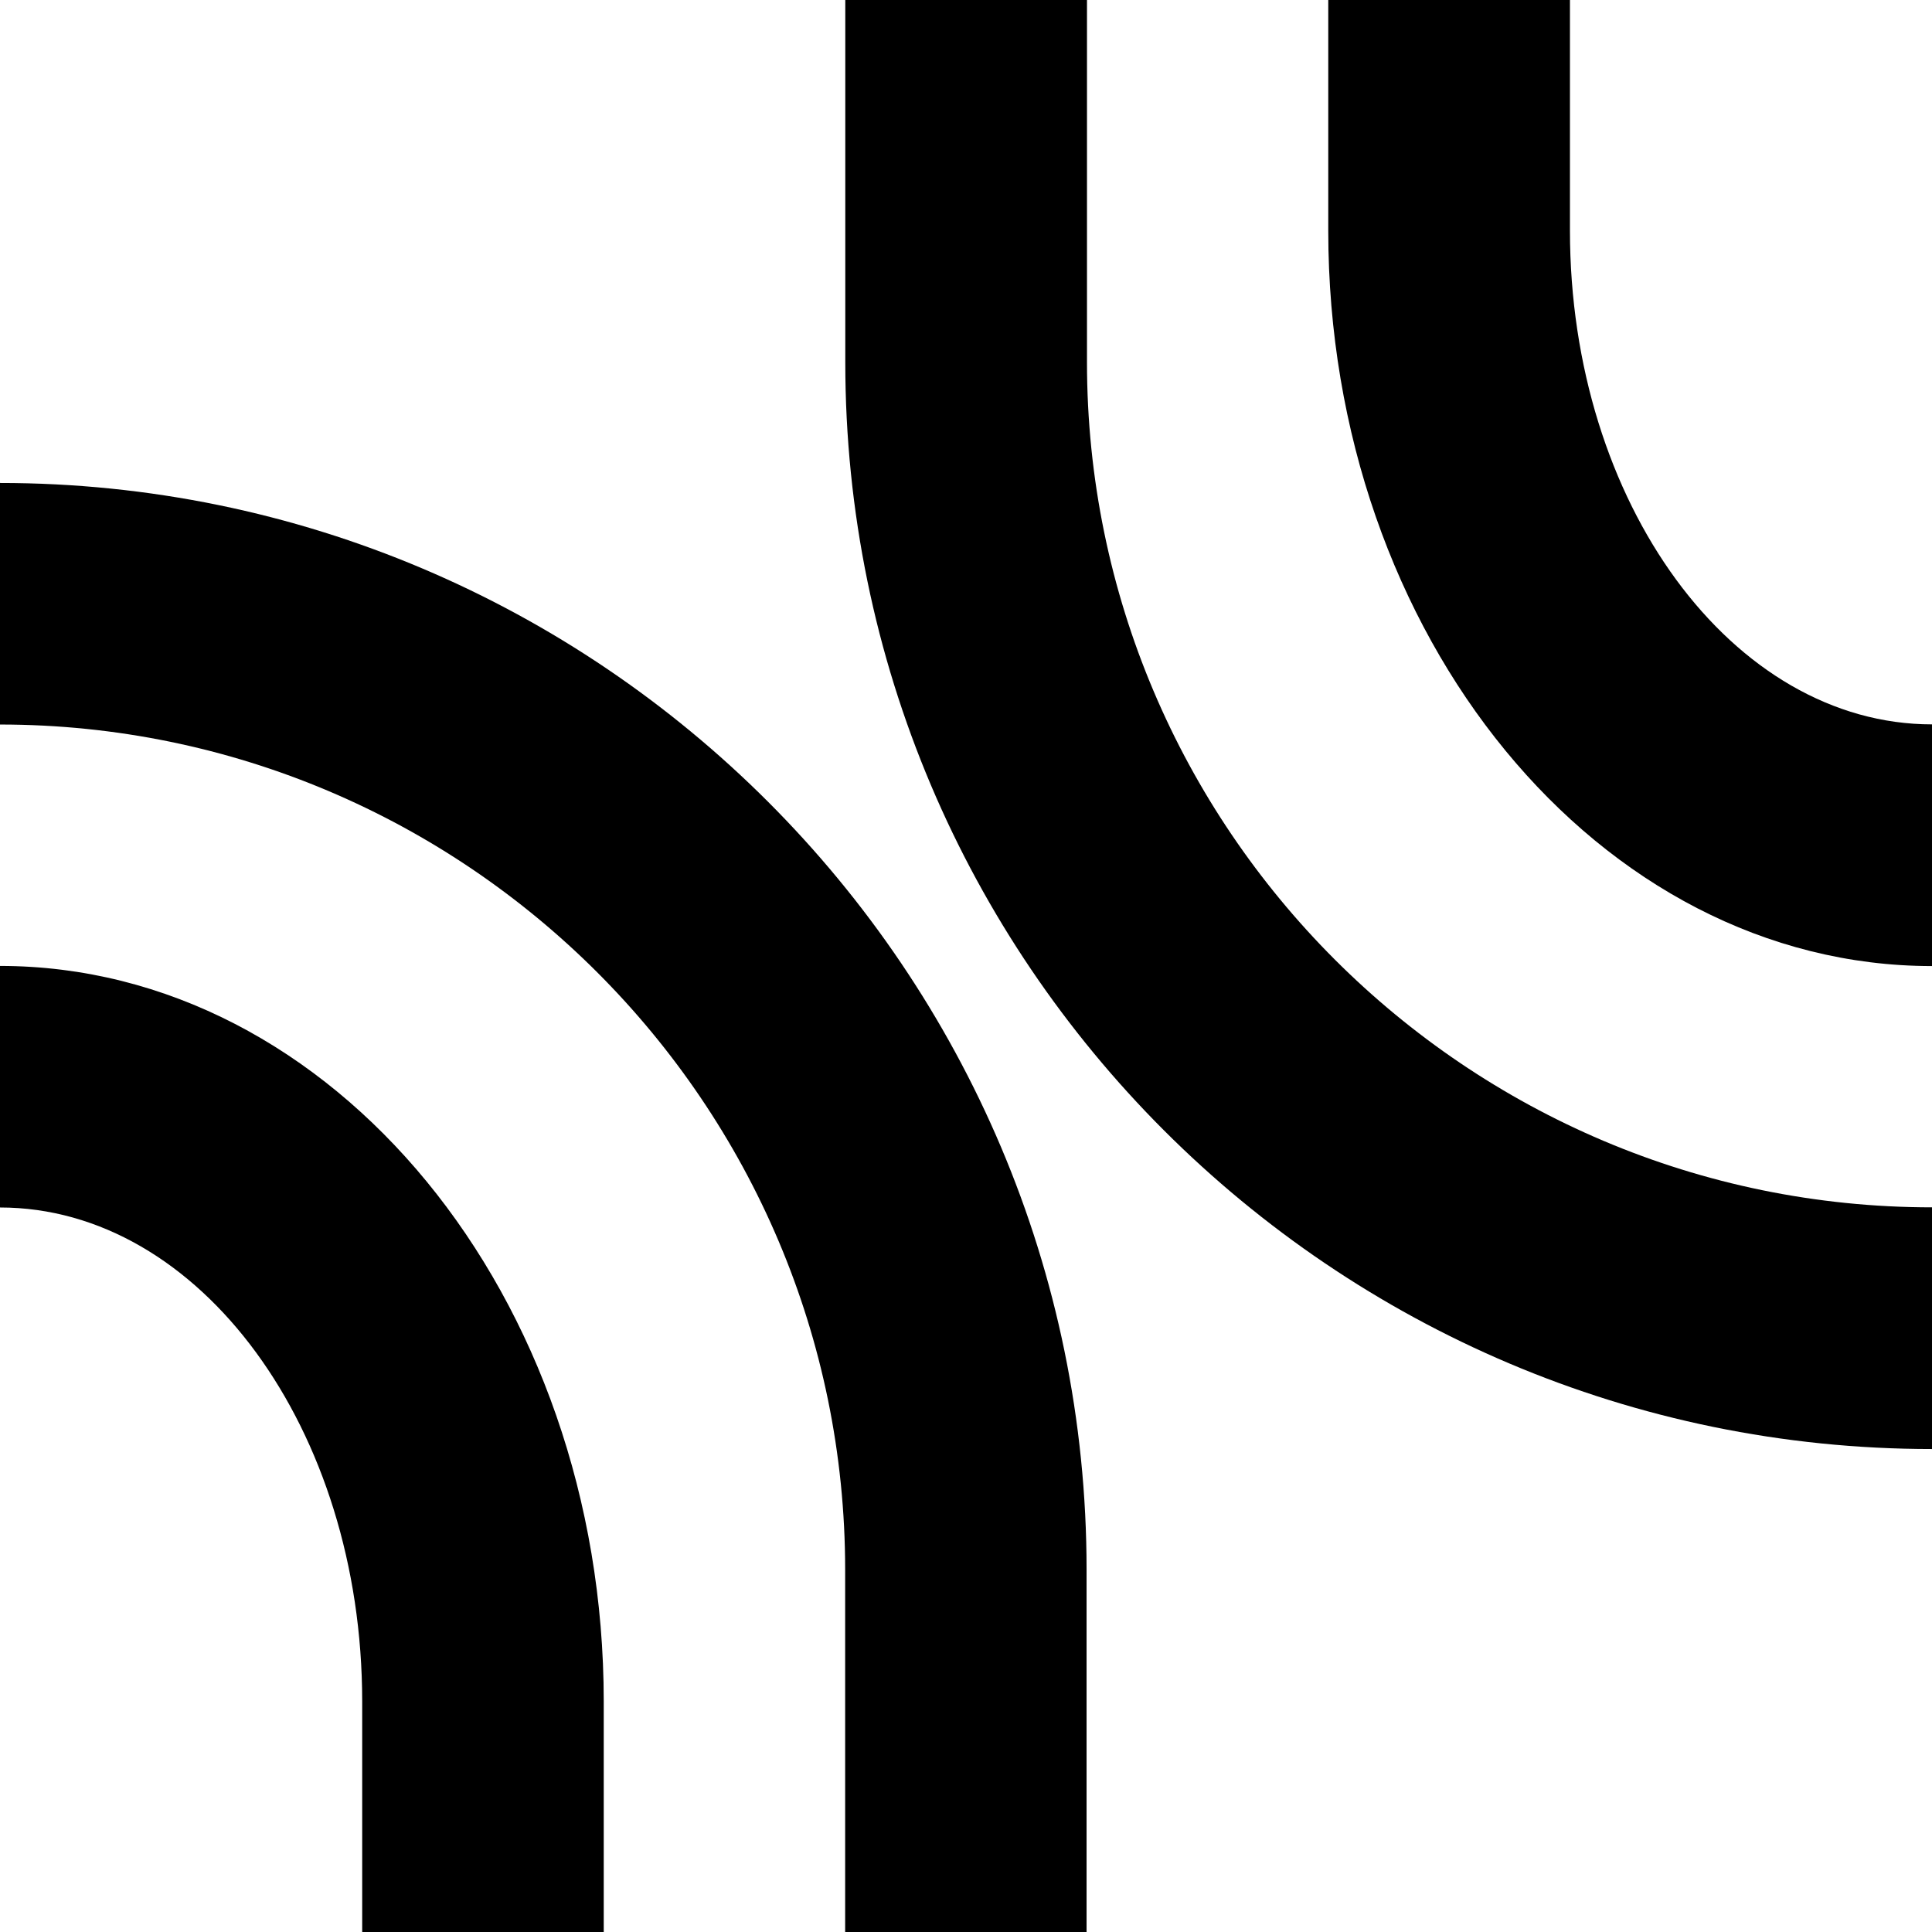
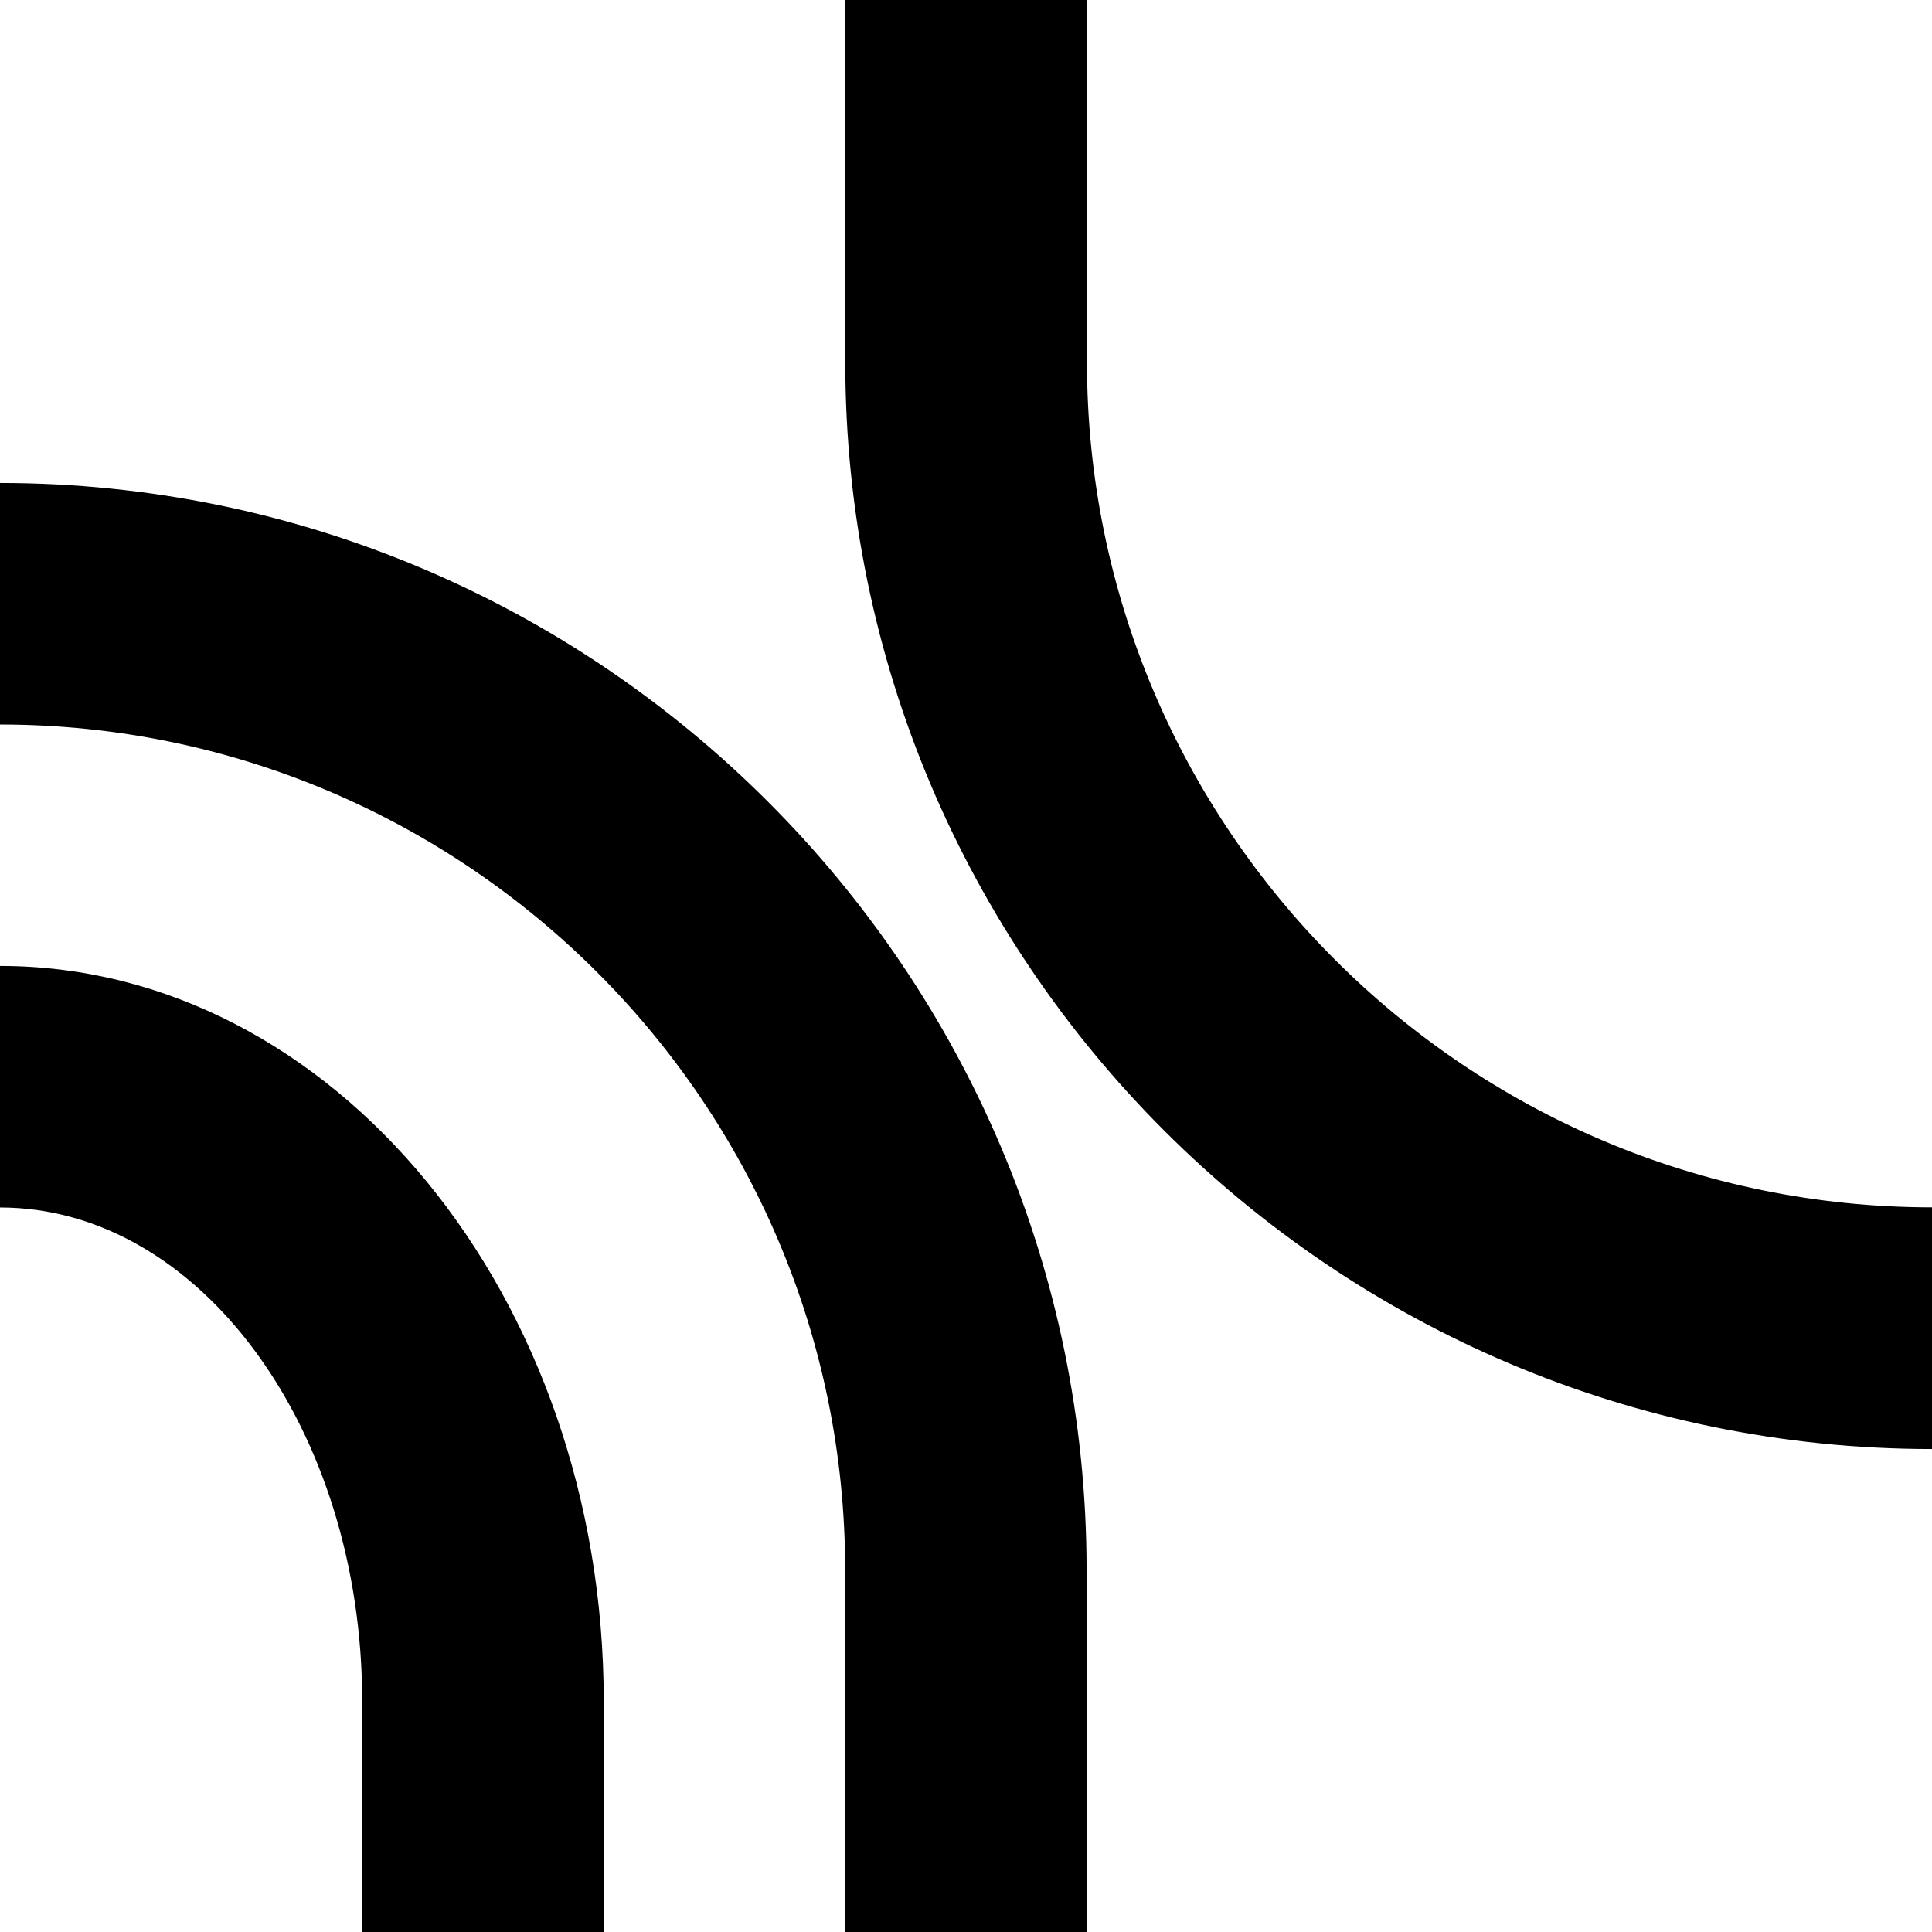
<svg xmlns="http://www.w3.org/2000/svg" id="Layer_2" data-name="Layer 2" viewBox="0 0 141.73 141.73">
  <defs>
    <style>
      .cls-1 {
        fill: #000;
        stroke-width: 0px;
      }
    </style>
  </defs>
  <g id="Layer_1-2" data-name="Layer 1">
    <g>
      <path class="cls-1" d="M79.72,141.73h-17.72v-26.57c0-34.19-27.82-62.01-62.01-62.01v-17.72c43.96,0,79.72,35.77,79.72,79.72v26.57Z" />
      <path class="cls-1" d="M44.29,141.73h-17.72v-16.91c0-19.98-11.92-36.24-26.57-36.24v-17.72c24.42,0,44.29,24.2,44.29,53.96v16.91Z" />
      <path class="cls-1" d="M141.73,106.3c-43.96,0-79.72-35.77-79.72-79.72V0s17.73,0,17.73,0v26.57c0,34.19,27.81,62,62,62v17.72Z" />
-       <path class="cls-1" d="M141.73,70.87c-24.42,0-44.29-24.2-44.29-53.95V0s17.73,0,17.73,0v16.91c0,19.98,11.91,36.23,26.57,36.23v17.72Z" />
    </g>
  </g>
</svg>